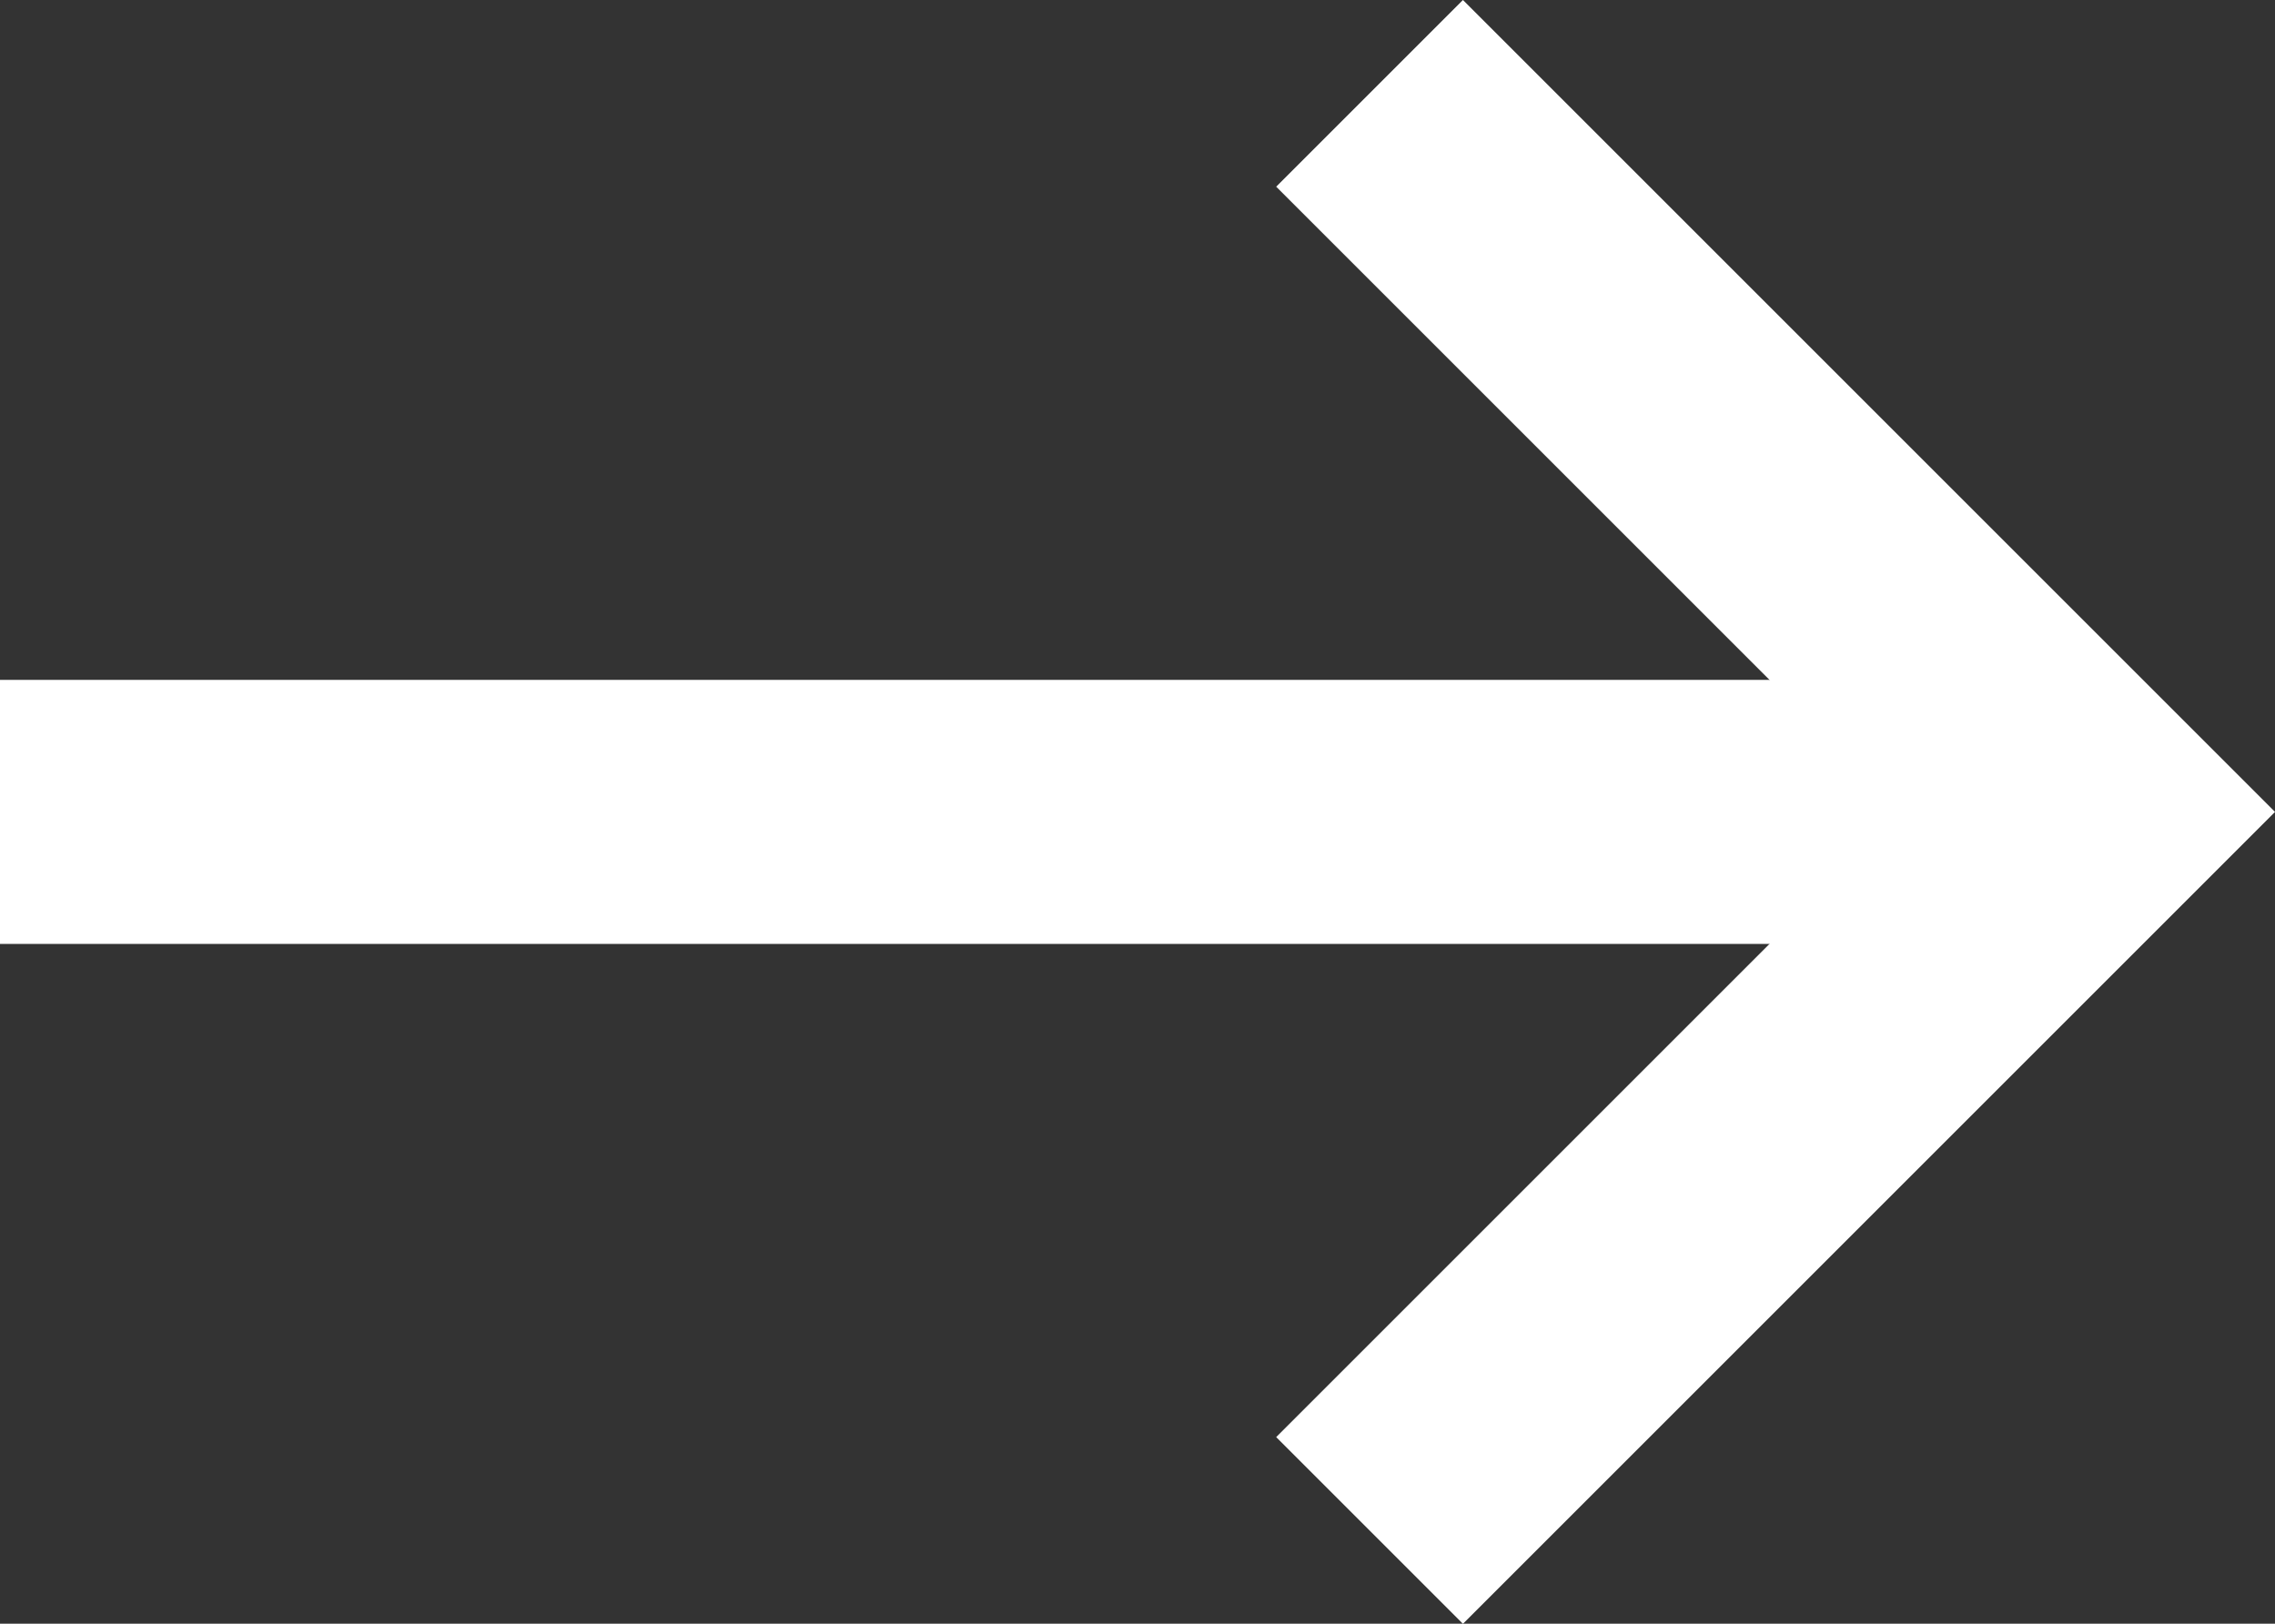
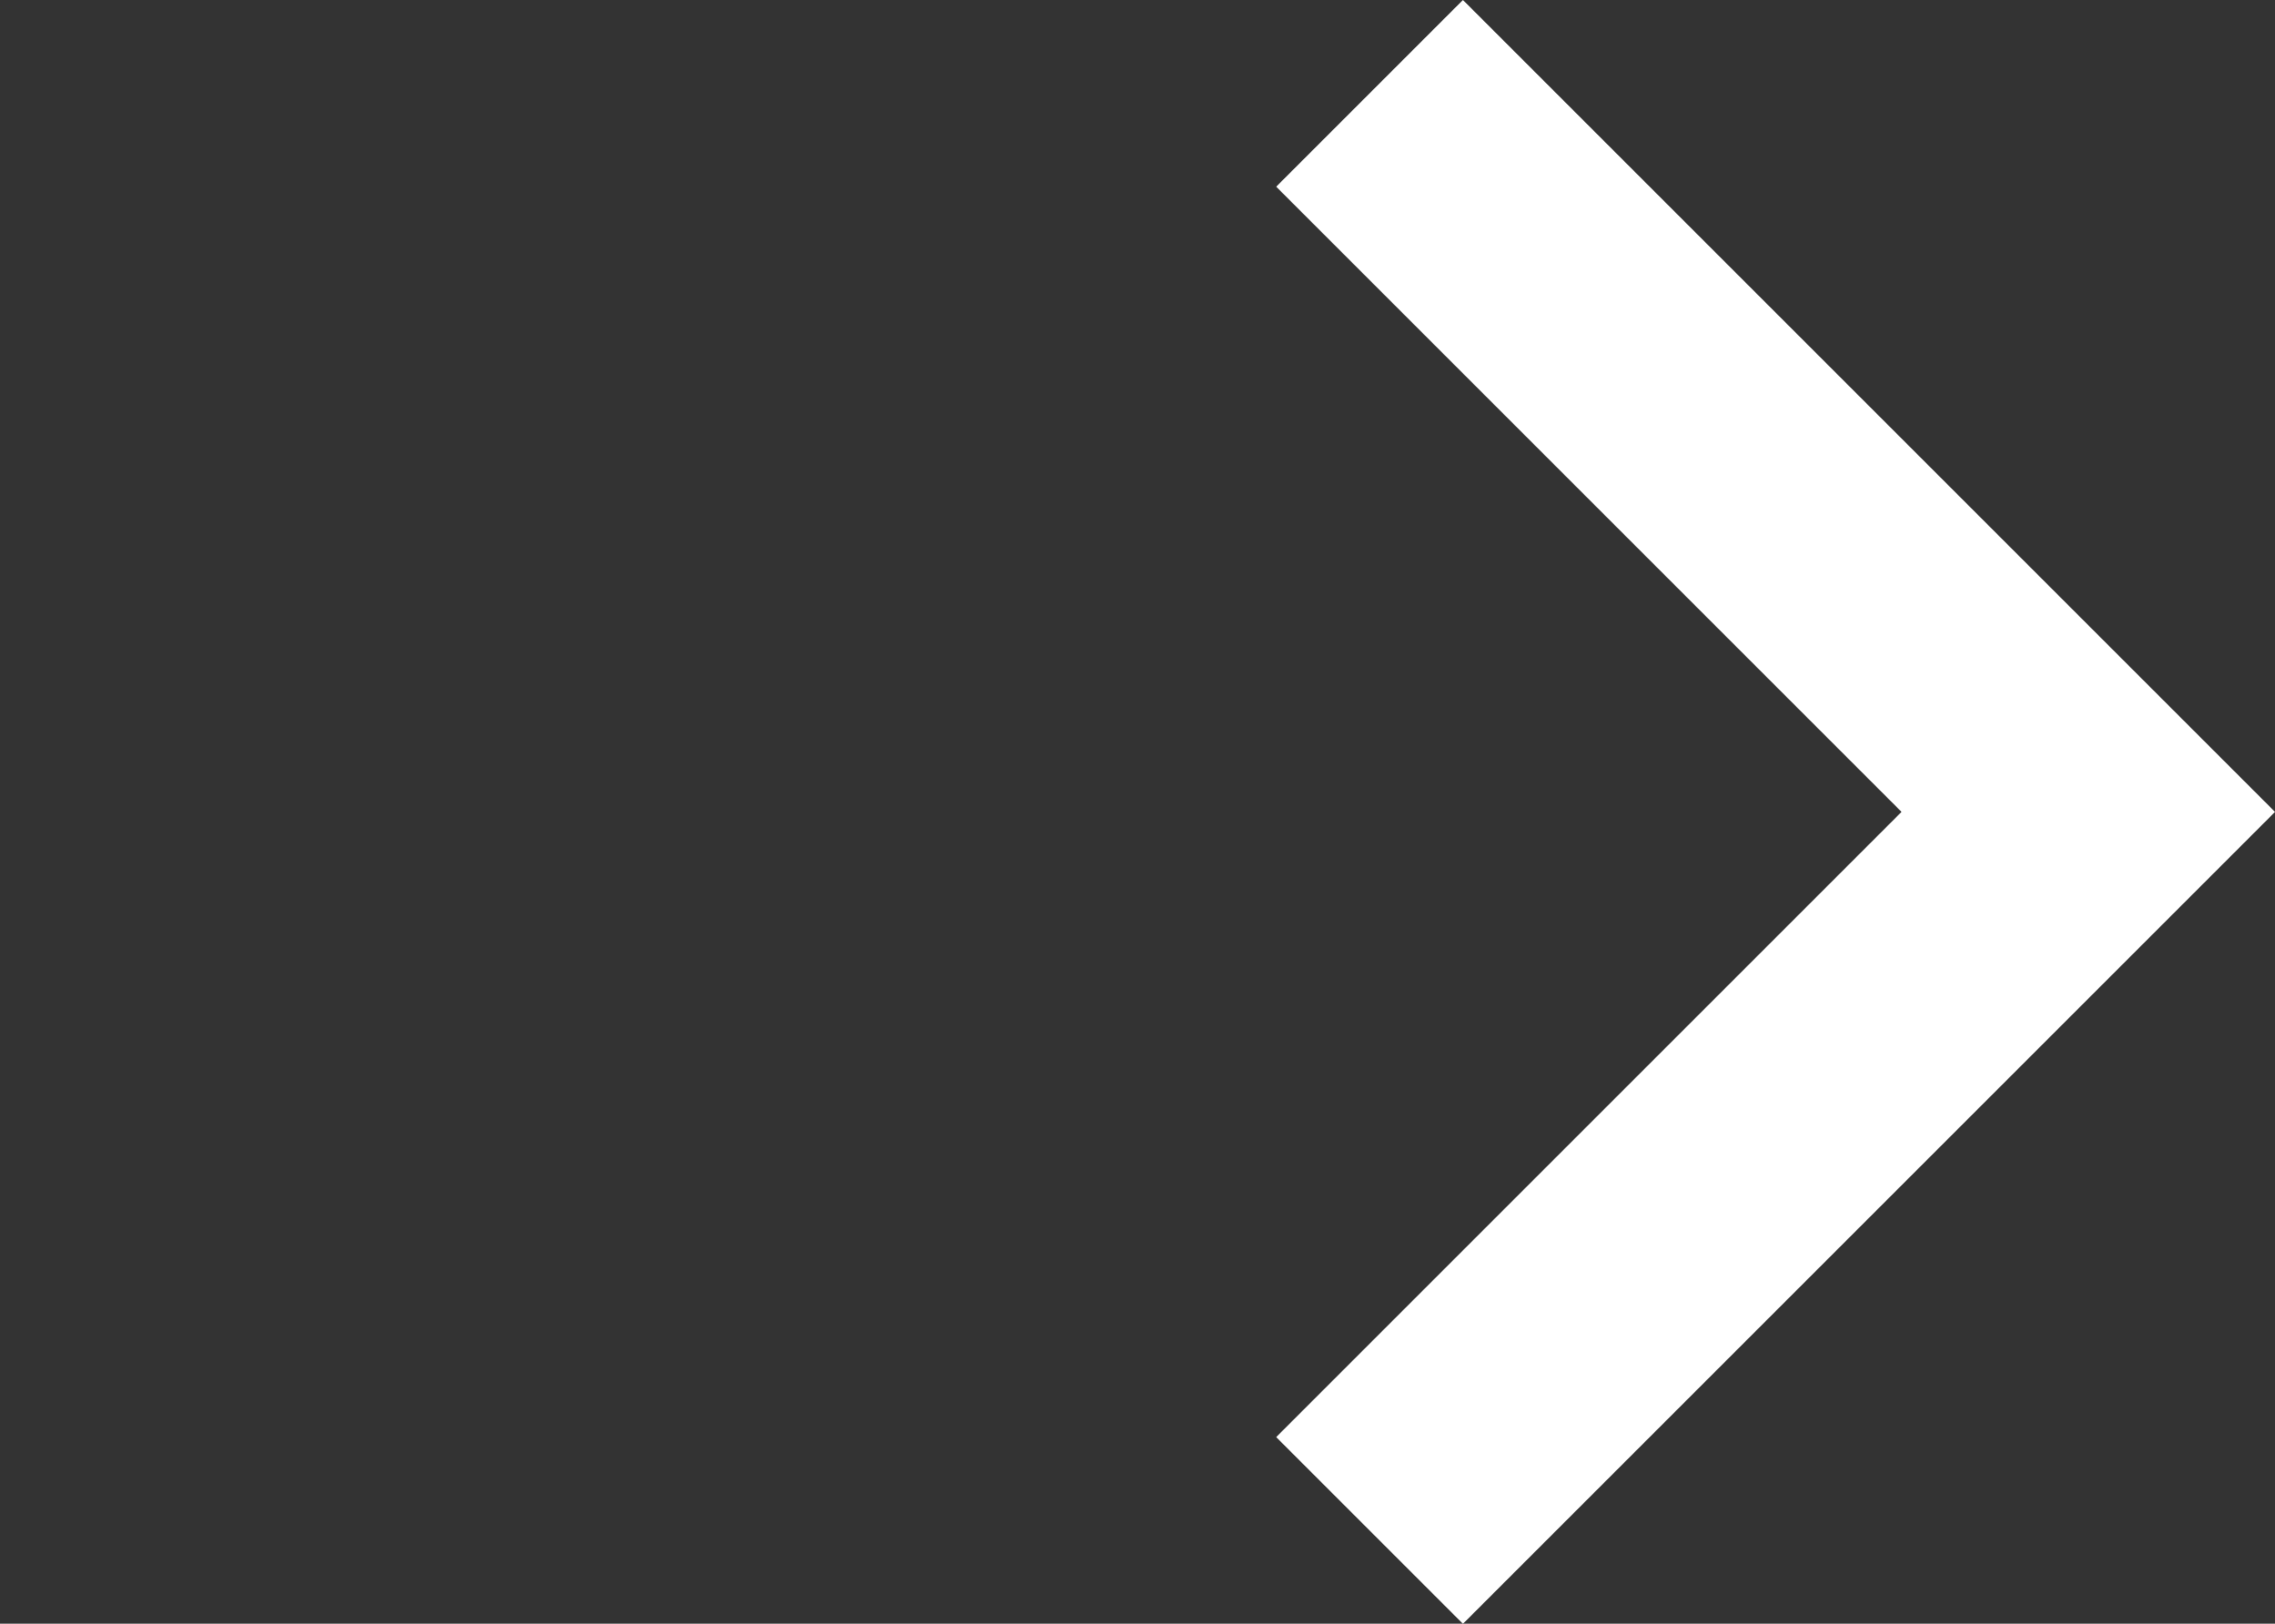
<svg xmlns="http://www.w3.org/2000/svg" width="17.229" height="12.299" viewBox="0 0 17.229 12.299">
  <rect x="0" y="0" width="17.229" height="12.299" fill="#333333" stroke="none" />
  <g id="white_arrow" data-name="white arrow" transform="translate(-146 -1751.85)">
    <g id="Group_17" data-name="Group 17" transform="translate(-538.886 1032.764)">
      <path id="Path_6272" data-name="Path 6272" d="M-681.091,239.566l5.443,5.443-5.443,5.443" transform="translate(1376.349 480.227)" fill="none" stroke="#fff" stroke-miterlimit="10" stroke-width="2" />
    </g>
-     <path id="Path_6273" data-name="Path 6273" d="M25.372,0H9.557" transform="translate(136.443 1758)" fill="none" stroke="#fff" stroke-width="2" />
  </g>
</svg>